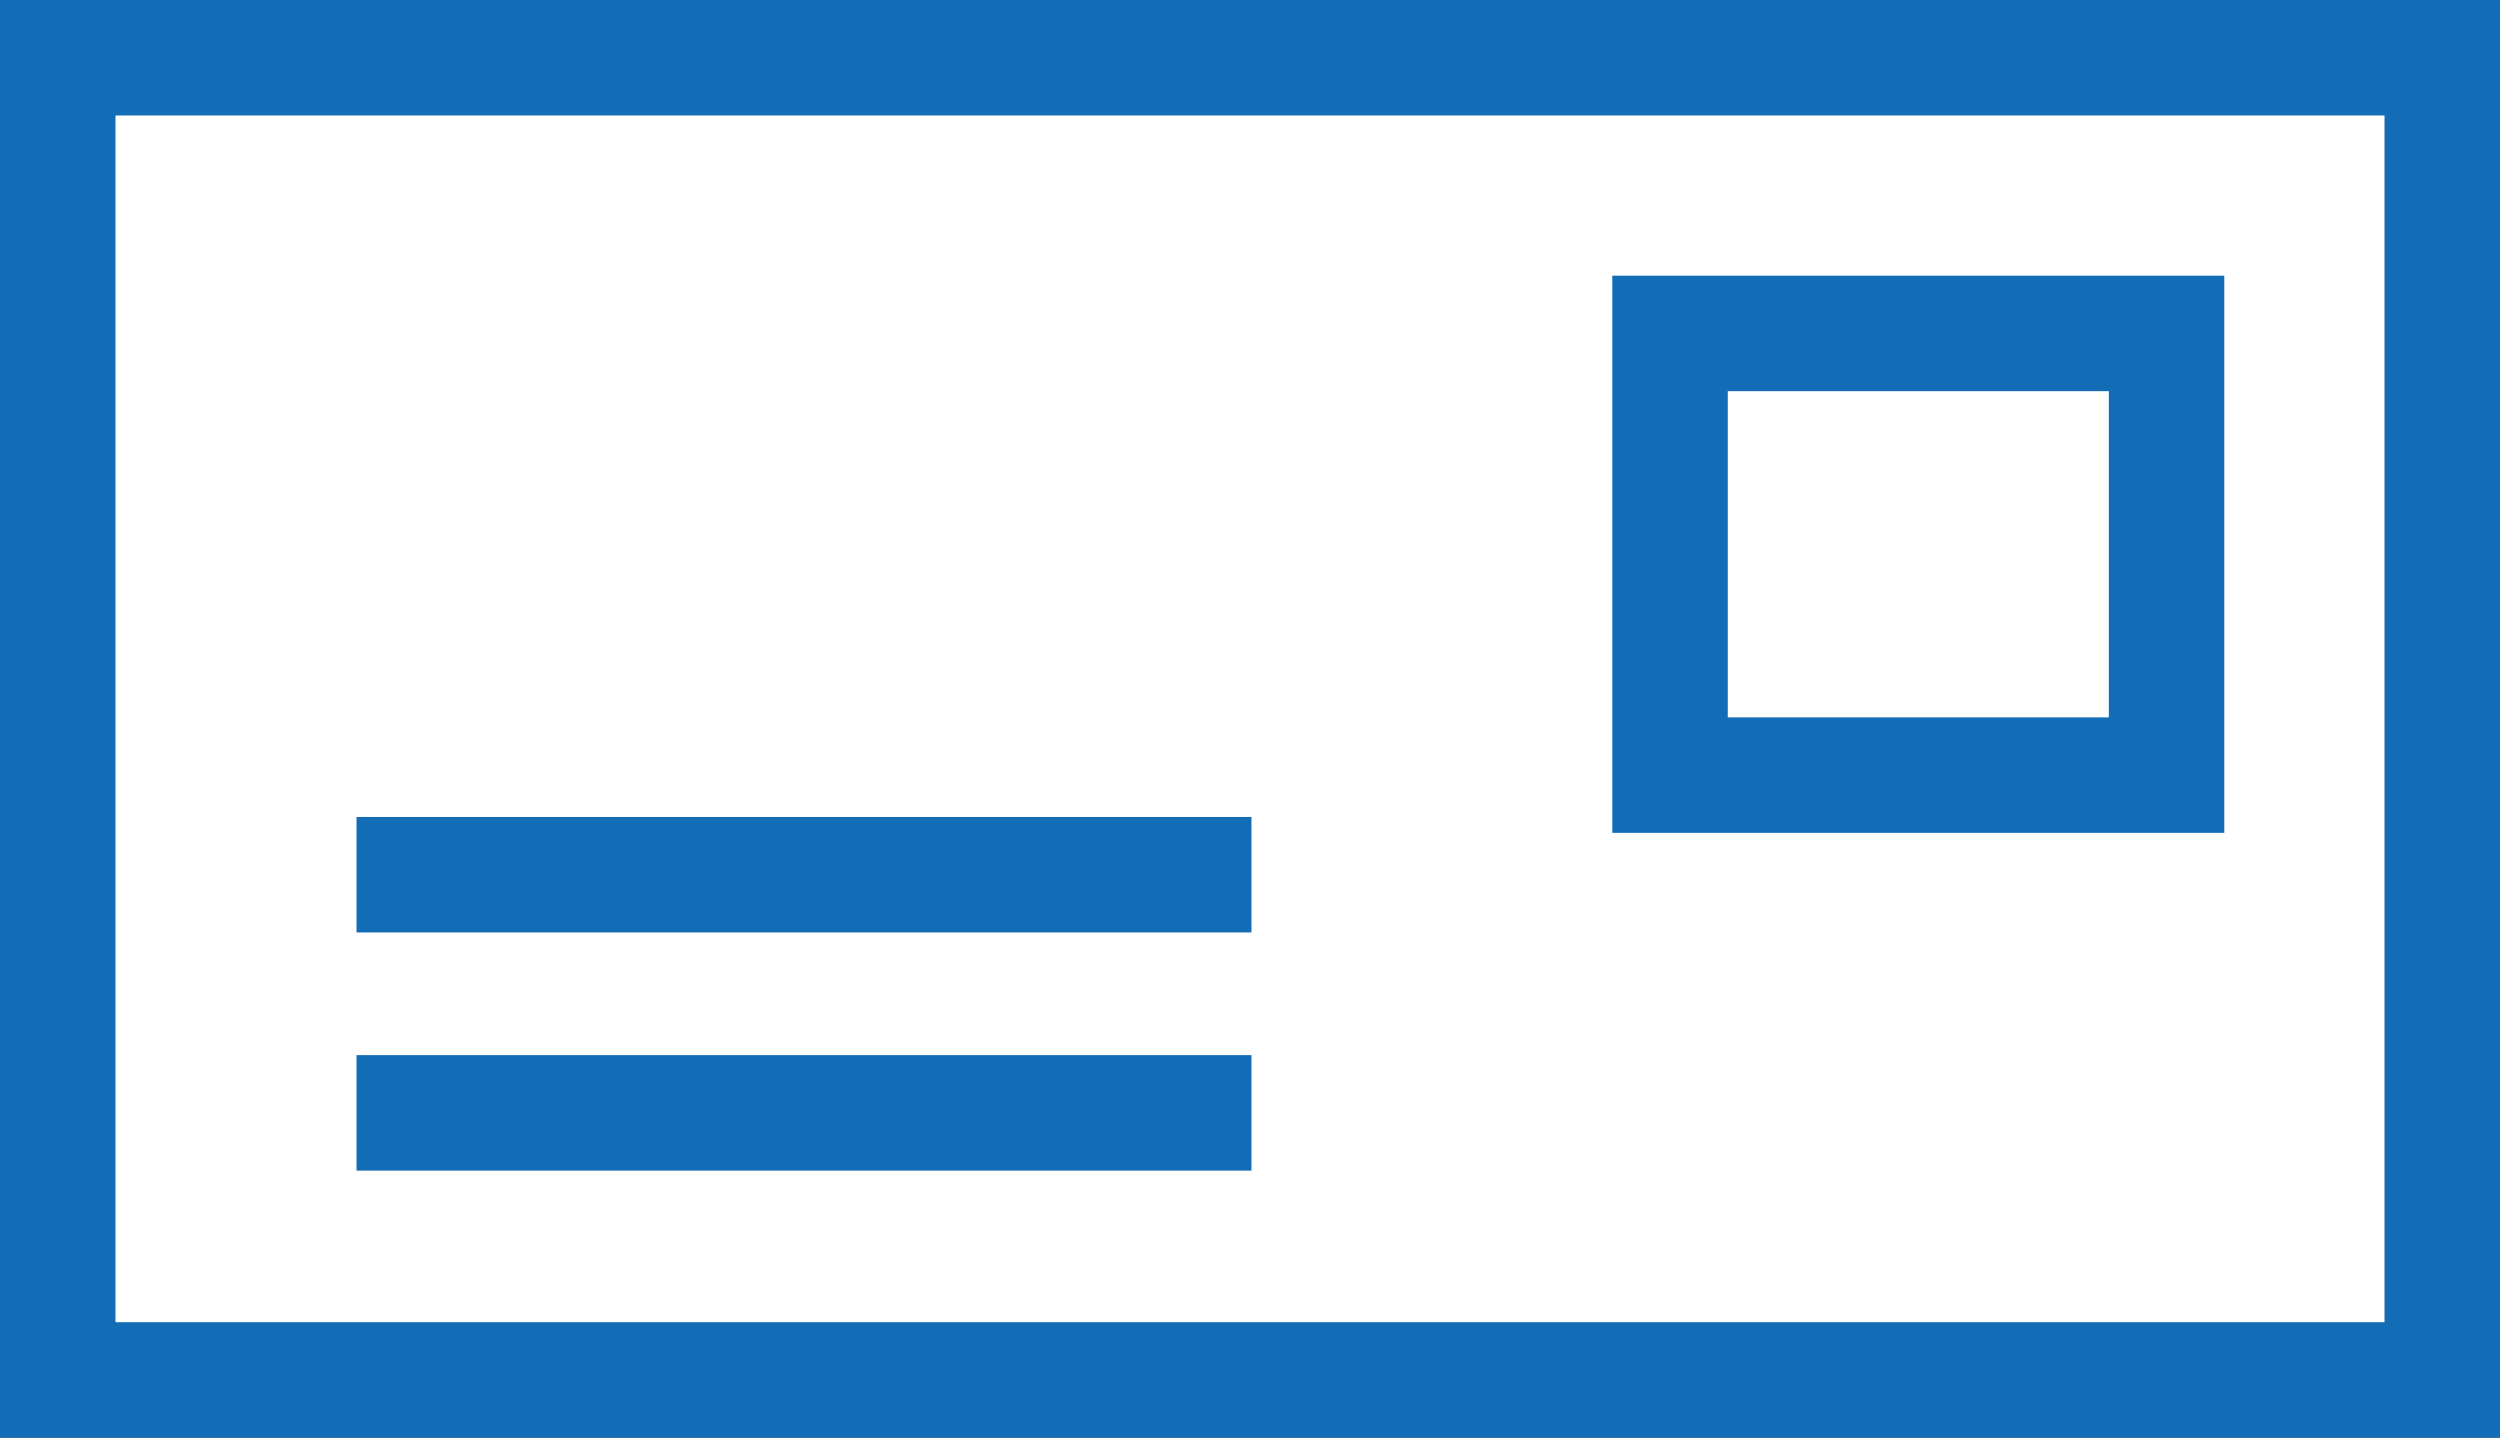
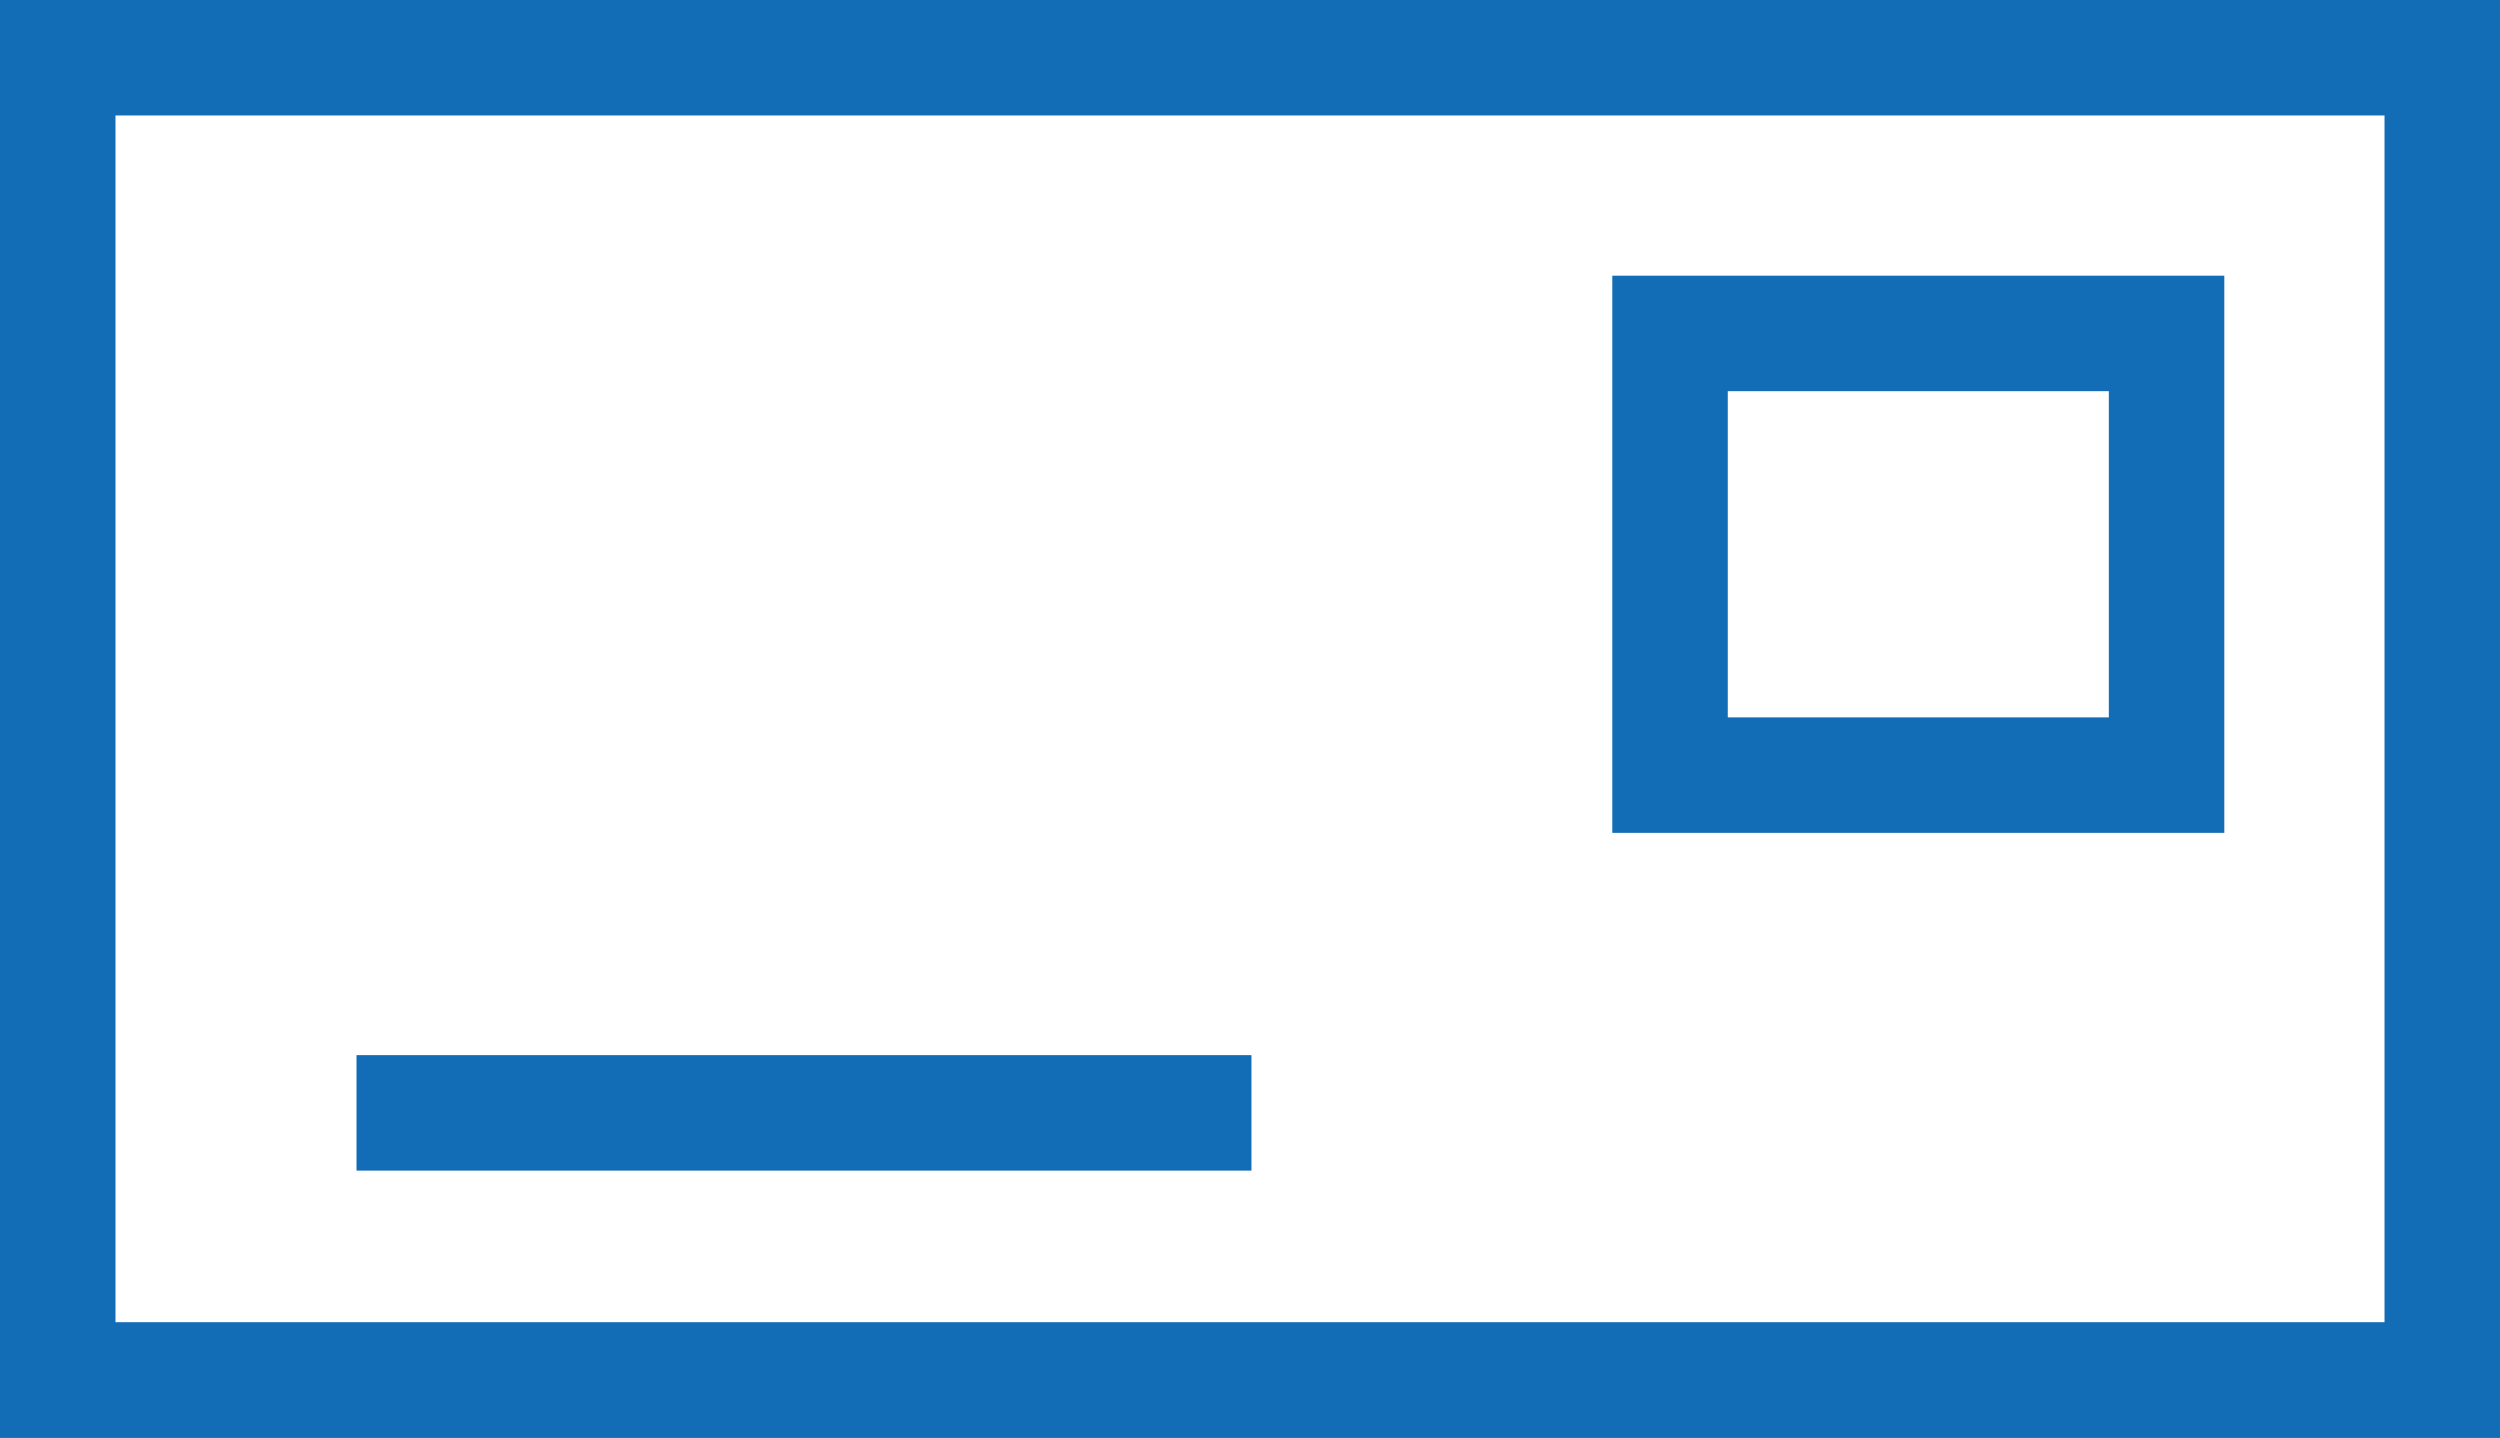
<svg xmlns="http://www.w3.org/2000/svg" viewBox="0 0 1732 996" width="1732" height="996">
  <rect x="0" y="0" width="1732" height="996" fill="#333333" stroke="none" />
  <SCRIPT id="allow-copy_script">(function agent() {
    let unlock = false
    document.addEventListener('allow_copy', (event) =&gt; {
      unlock = event.detail.unlock
    })

    const copyEvents = [
      'copy',
      'cut',
      'contextmenu',
      'selectstart',
      'mousedown',
      'mouseup',
      'mousemove',
      'keydown',
      'keypress',
      'keyup',
    ]
    const rejectOtherHandlers = (e) =&gt; {
      if (unlock) {
        e.stopPropagation()
        if (e.stopImmediatePropagation) e.stopImmediatePropagation()
      }
    }
    copyEvents.forEach((evt) =&gt; {
      document.documentElement.addEventListener(evt, rejectOtherHandlers, {
        capture: true,
      })
    })
  })()</SCRIPT>
  <defs>
    <style>.cls-1{fill:#fff;stroke:#126cb6;stroke-miterlimit:10;stroke-width:80px;}</style>
  </defs>
  <title>icon-postcard</title>
  <g id="postcard">
    <rect class="cls-1" x="40" y="40" width="1652" height="916" />
    <rect class="cls-1" x="1157" y="231" width="344" height="306" />
-     <line class="cls-1" x1="867" y1="606" x2="247" y2="606" />
    <line class="cls-1" x1="867" y1="771" x2="247" y2="771" />
  </g>
</svg>